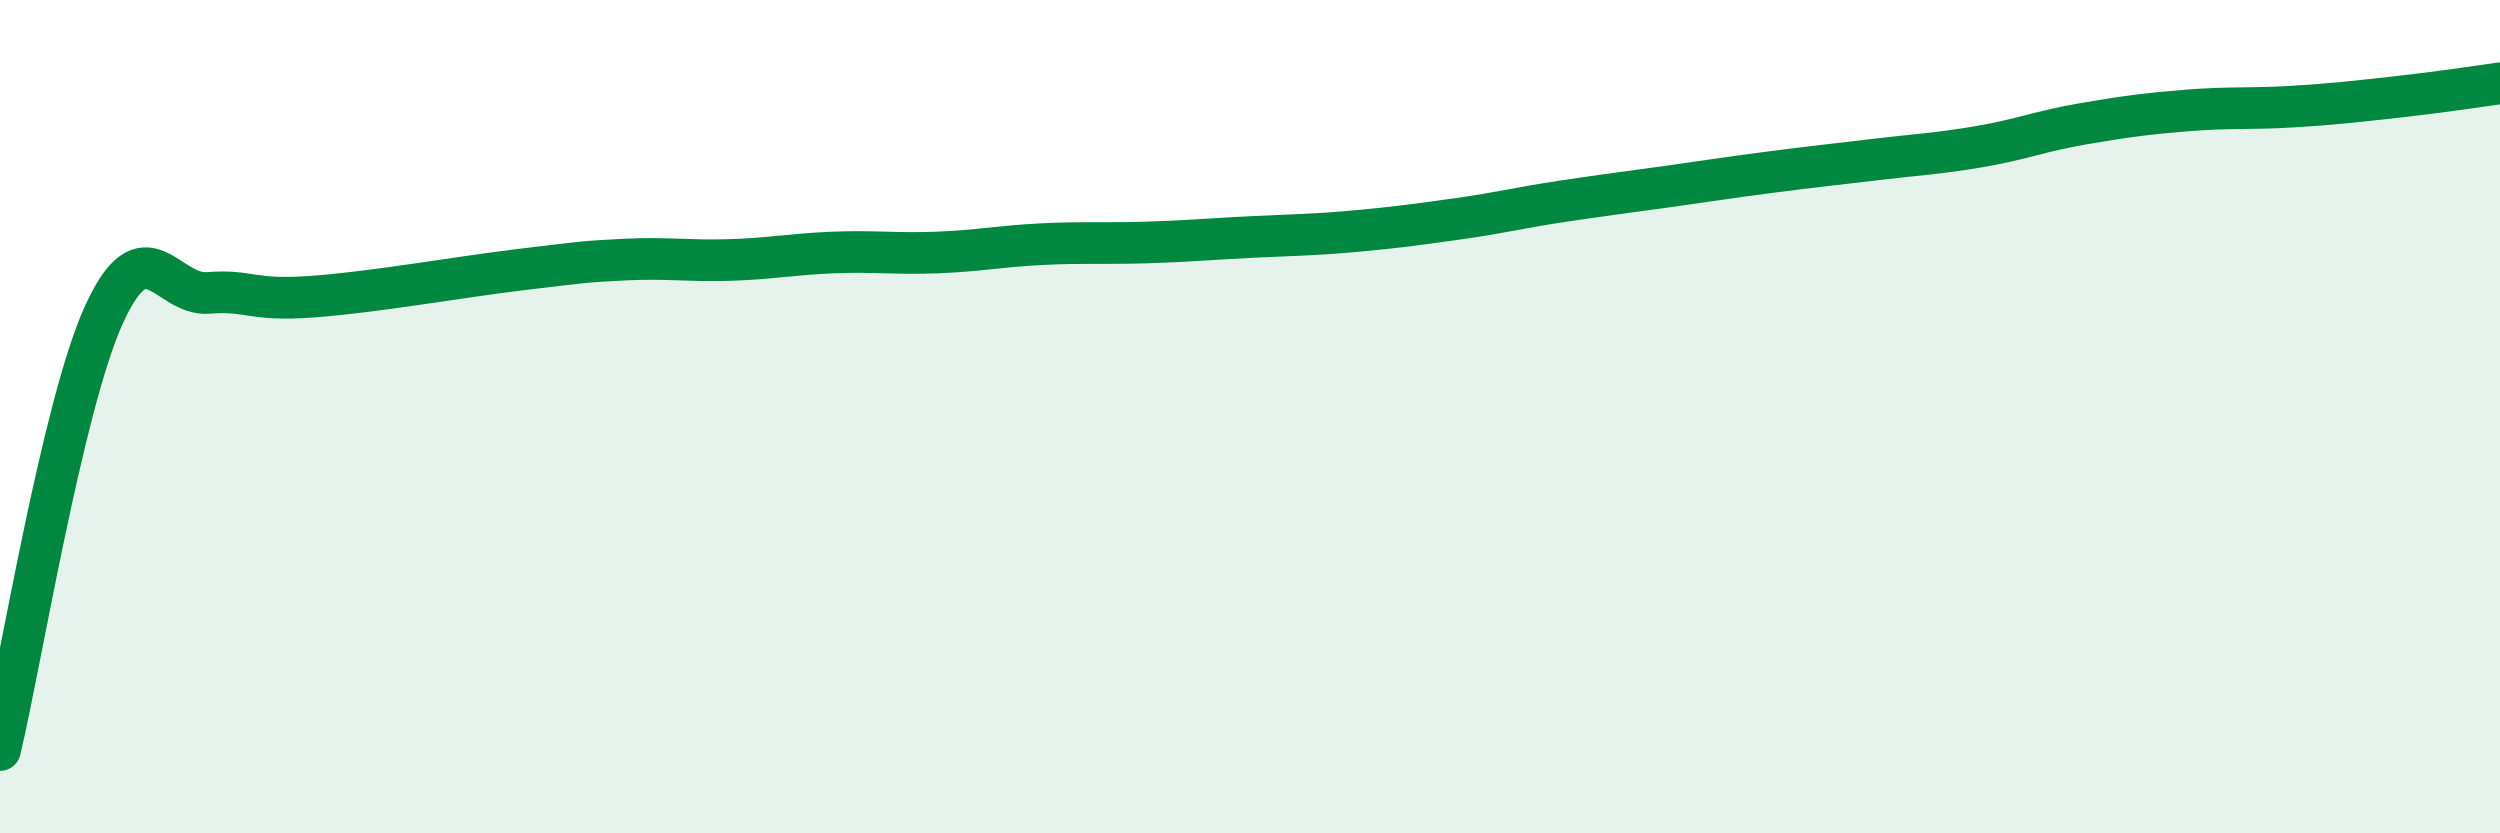
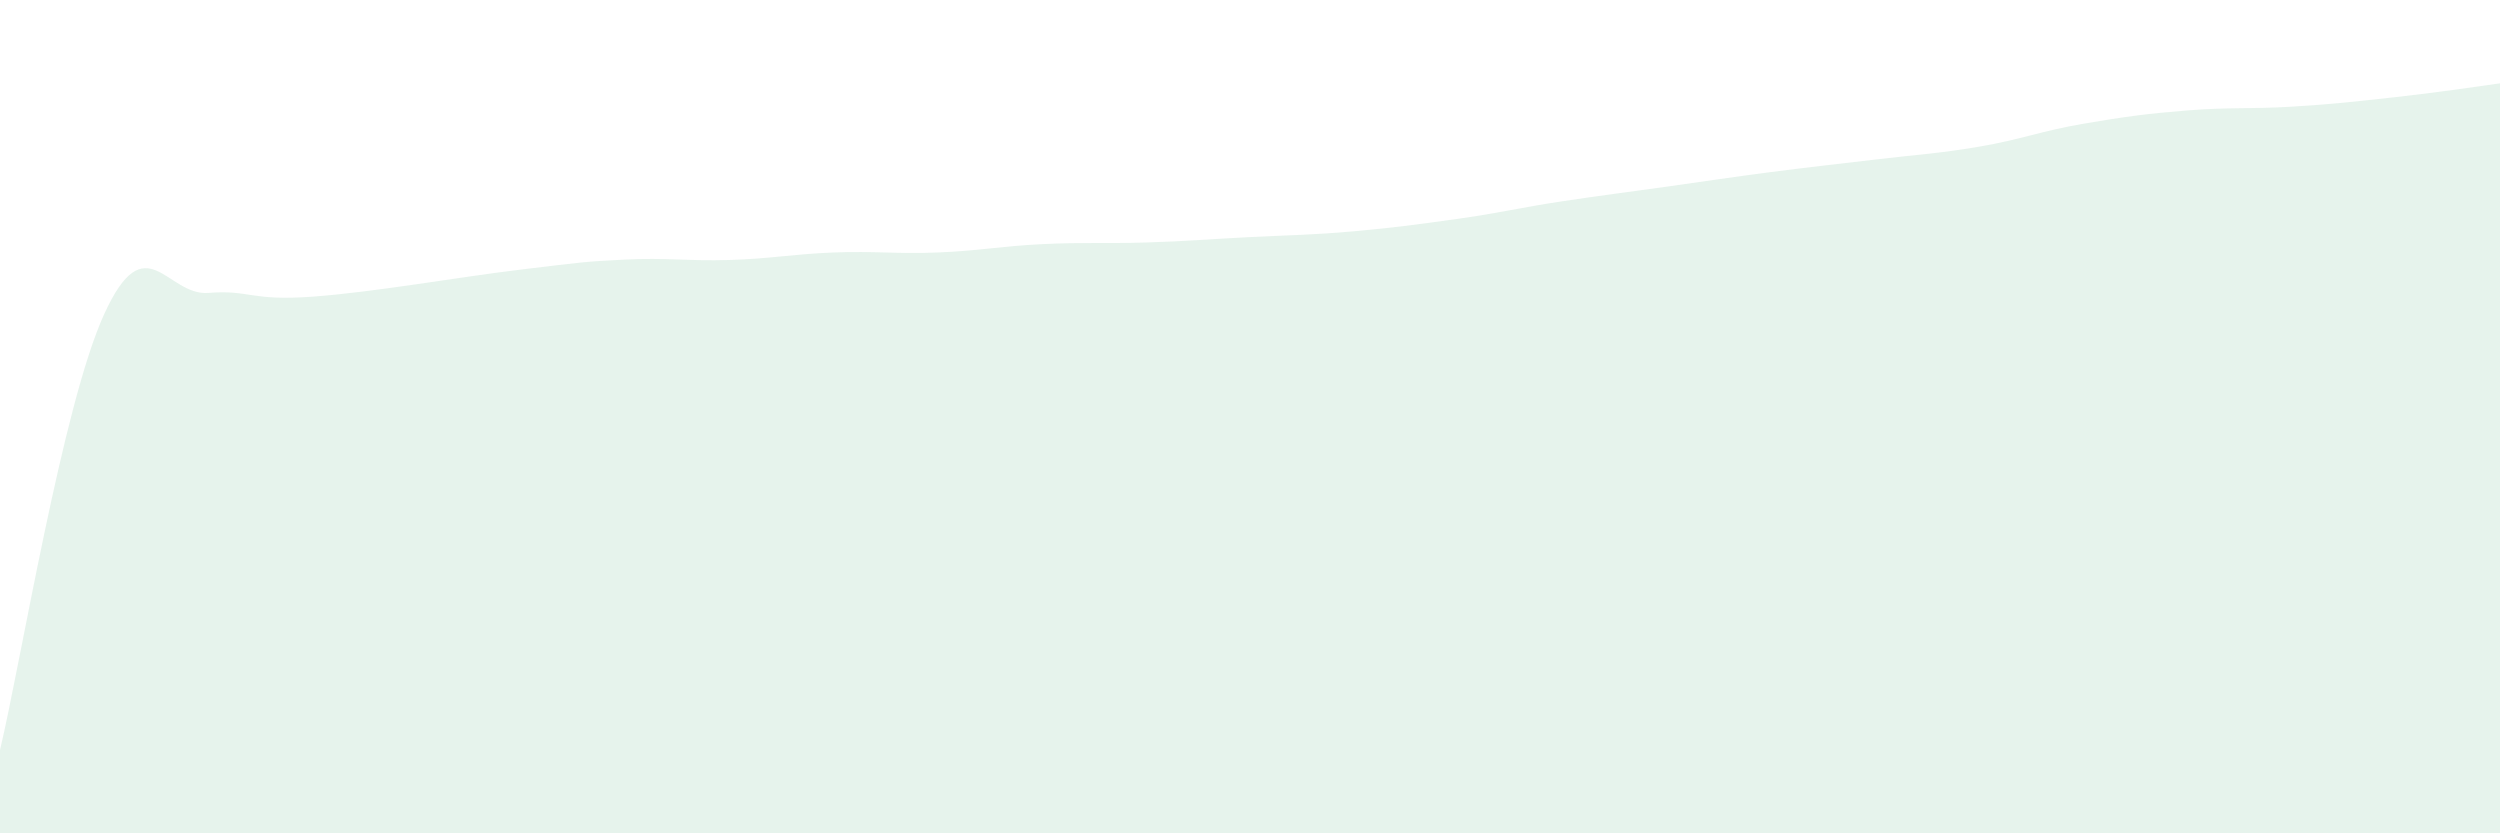
<svg xmlns="http://www.w3.org/2000/svg" width="60" height="20" viewBox="0 0 60 20">
  <path d="M 0,18 C 0.5,15.91 1.5,9.73 2.5,7.54 C 3.5,5.35 4,7.11 5,7.03 C 6,6.95 6,7.23 7.5,7.12 C 9,7.01 11,6.65 12.5,6.47 C 14,6.29 14,6.28 15,6.23 C 16,6.18 16.5,6.27 17.5,6.24 C 18.5,6.21 19,6.1 20,6.06 C 21,6.02 21.5,6.1 22.5,6.06 C 23.5,6.02 24,5.91 25,5.86 C 26,5.81 26.5,5.85 27.5,5.82 C 28.5,5.79 29,5.74 30,5.69 C 31,5.64 31.5,5.64 32.5,5.55 C 33.5,5.46 34,5.39 35,5.25 C 36,5.11 36.5,4.98 37.5,4.83 C 38.5,4.68 39,4.62 40,4.48 C 41,4.34 41.5,4.26 42.5,4.13 C 43.5,4 44,3.95 45,3.83 C 46,3.71 46.5,3.69 47.5,3.52 C 48.5,3.35 49,3.14 50,2.97 C 51,2.8 51.5,2.73 52.5,2.65 C 53.5,2.57 54,2.62 55,2.56 C 56,2.5 56.5,2.44 57.5,2.33 C 58.5,2.22 59.5,2.07 60,2L60 20L0 20Z" fill="#008740" opacity="0.1" stroke-linecap="round" stroke-linejoin="round" />
-   <path d="M 0,18 C 0.5,15.91 1.5,9.73 2.5,7.54 C 3.5,5.35 4,7.11 5,7.03 C 6,6.95 6,7.23 7.5,7.12 C 9,7.01 11,6.65 12.5,6.47 C 14,6.29 14,6.28 15,6.23 C 16,6.18 16.5,6.27 17.5,6.24 C 18.5,6.21 19,6.1 20,6.06 C 21,6.02 21.5,6.1 22.5,6.06 C 23.5,6.02 24,5.91 25,5.86 C 26,5.81 26.5,5.85 27.5,5.82 C 28.5,5.79 29,5.74 30,5.69 C 31,5.64 31.5,5.64 32.5,5.55 C 33.5,5.46 34,5.39 35,5.25 C 36,5.11 36.5,4.98 37.5,4.83 C 38.5,4.68 39,4.62 40,4.48 C 41,4.34 41.5,4.26 42.5,4.13 C 43.5,4 44,3.95 45,3.83 C 46,3.71 46.5,3.69 47.5,3.52 C 48.5,3.35 49,3.14 50,2.97 C 51,2.8 51.5,2.73 52.5,2.65 C 53.5,2.57 54,2.62 55,2.56 C 56,2.5 56.5,2.44 57.5,2.33 C 58.5,2.22 59.5,2.07 60,2" stroke="#008740" stroke-width="1" fill="none" stroke-linecap="round" stroke-linejoin="round" />
</svg>